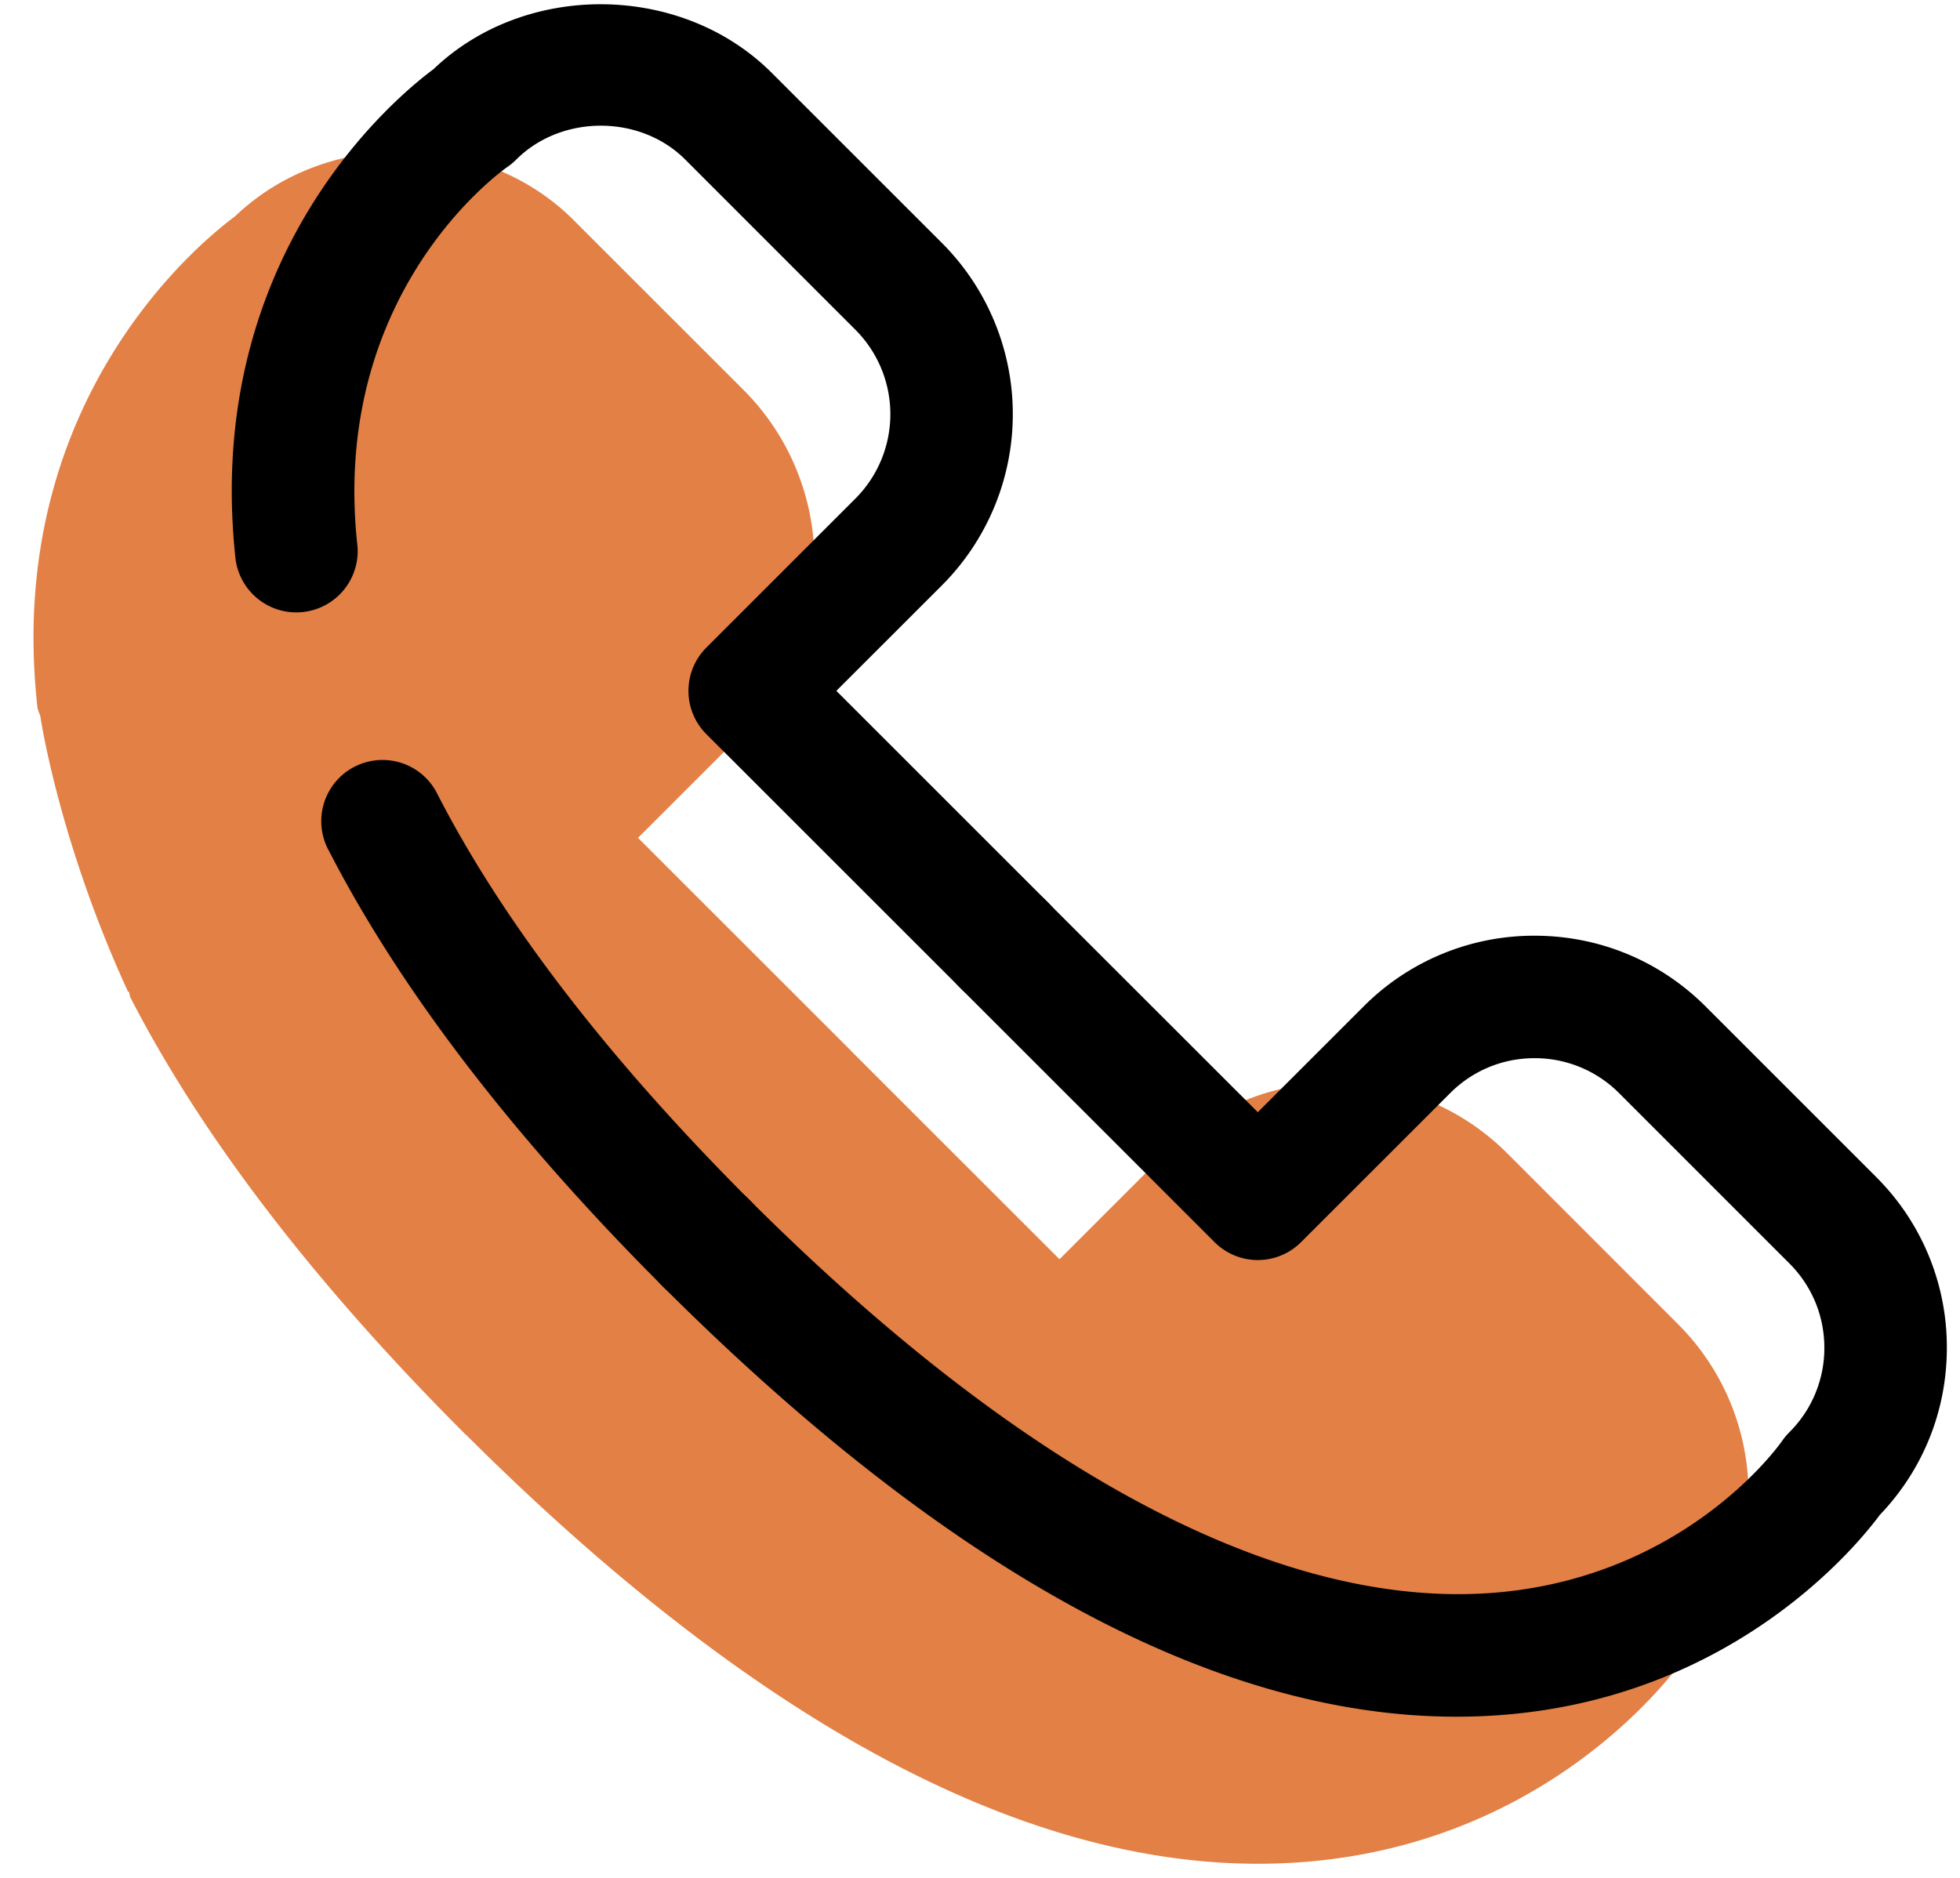
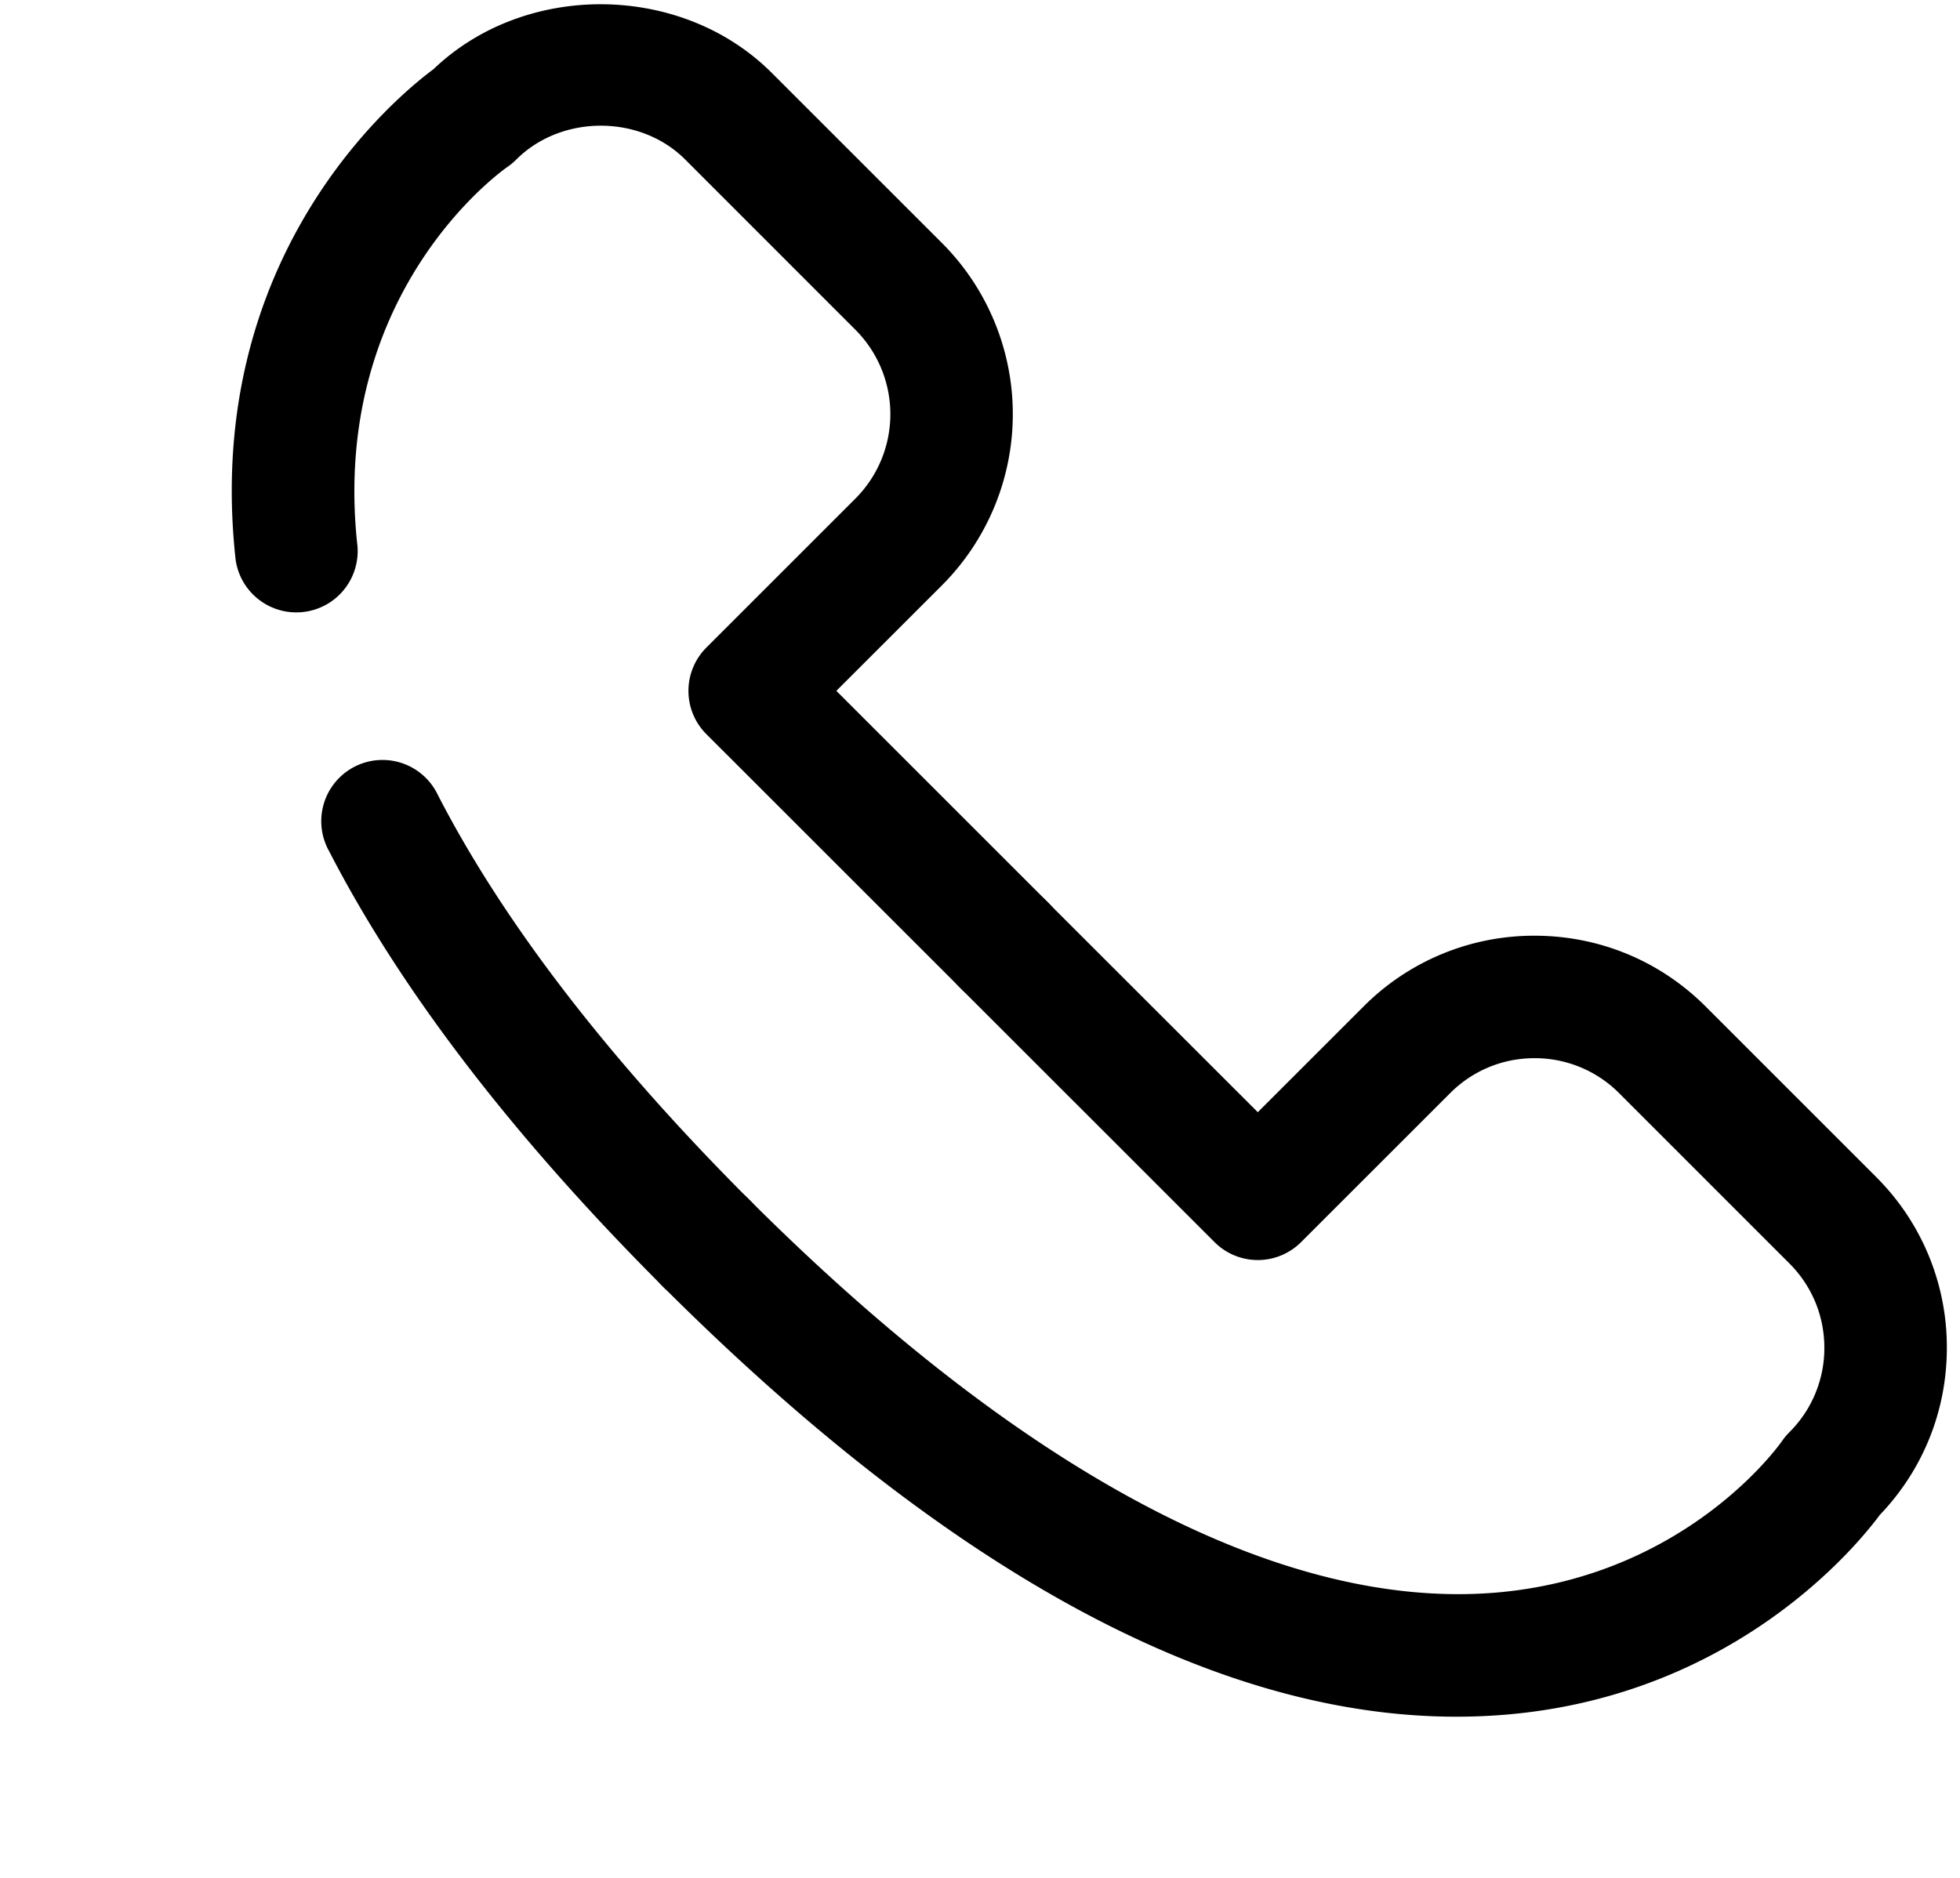
<svg xmlns="http://www.w3.org/2000/svg" width="48" height="46" viewBox="0 0 48 46">
  <g>
    <g>
      <g>
-         <path fill="#e38045" d="M41.086 32.428l-4.17-4.173a5.898 5.898 0 0 0-4.191-1.734c-1.584 0-3.07.617-4.188 1.735l-2.59 2.59-5.123-5.121-.003-.006-5.196-5.195 2.59-2.589a5.933 5.933 0 0 0 0-8.377l-4.171-4.17c-2.208-2.21-6.04-2.246-8.286-.09C4.892 5.937.088 9.85.916 17.317c.009.084.05.152.072.23 0 0 .442 3.04 2.15 6.751l.017-.009c.02.053.018.107.045.158 1.745 3.39 4.482 6.963 8.132 10.623l.001.001.006.005.062.064.018.012c6.996 6.97 13.51 10.502 19.39 10.502.455 0 .906-.021 1.353-.063 5.523-.523 8.468-4.139 9.014-4.878a5.882 5.882 0 0 0 1.645-4.097 5.884 5.884 0 0 0-1.735-4.188z" />
-       </g>
+         </g>
      <g>
        <g>
          <g>
            <path d="M24.617 24.68c-.384 0-.768-.148-1.06-.44L17.3 17.985a1.5 1.5 0 0 1 0-2.123l3.65-3.65a2.926 2.926 0 0 0 0-4.133l-4.17-4.172c-1.104-1.104-3.029-1.105-4.137.002a1.574 1.574 0 0 1-.216.18c-.171.118-4.36 3.114-3.672 9.297a1.502 1.502 0 0 1-2.984.33c-.826-7.467 3.978-11.38 4.844-12.02 2.247-2.154 6.078-2.12 8.286.09l4.171 4.17a5.933 5.933 0 0 1 0 8.378l-2.59 2.589 5.196 5.196a1.5 1.5 0 0 1-1.06 2.56z" />
          </g>
        </g>
        <g>
          <g>
            <path d="M17.318 31.978c-.384 0-.768-.147-1.06-.44-3.686-3.683-6.444-7.28-8.2-10.691a1.5 1.5 0 1 1 2.665-1.374c1.614 3.135 4.19 6.481 7.656 9.945a1.501 1.501 0 0 1-1.06 2.56z" />
          </g>
        </g>
        <g>
          <g>
            <path d="M35.666 42.052c-5.904 0-12.448-3.553-19.476-10.582a1.5 1.5 0 0 1 2.121-2.121c6.81 6.81 13.175 10.144 18.426 9.654 4.635-.438 6.882-3.67 6.903-3.702.054-.078.114-.15.182-.218a2.905 2.905 0 0 0 .856-2.067c0-.781-.304-1.515-.856-2.067l-4.172-4.173a2.912 2.912 0 0 0-2.07-.855c-.78 0-1.513.303-2.065.855l-3.651 3.65a1.498 1.498 0 0 1-2.121 0l-6.255-6.254a1.498 1.498 0 0 1 0-2.12 1.498 1.498 0 0 1 2.12 0l5.195 5.192 2.59-2.589a5.888 5.888 0 0 1 4.187-1.734c1.584 0 3.072.615 4.191 1.734l4.172 4.173a5.88 5.88 0 0 1 1.735 4.188c0 1.54-.583 2.988-1.645 4.097-.546.738-3.49 4.354-9.014 4.876-.447.042-.898.063-1.353.063z" />
          </g>
        </g>
      </g>
    </g>
  </g>
</svg>